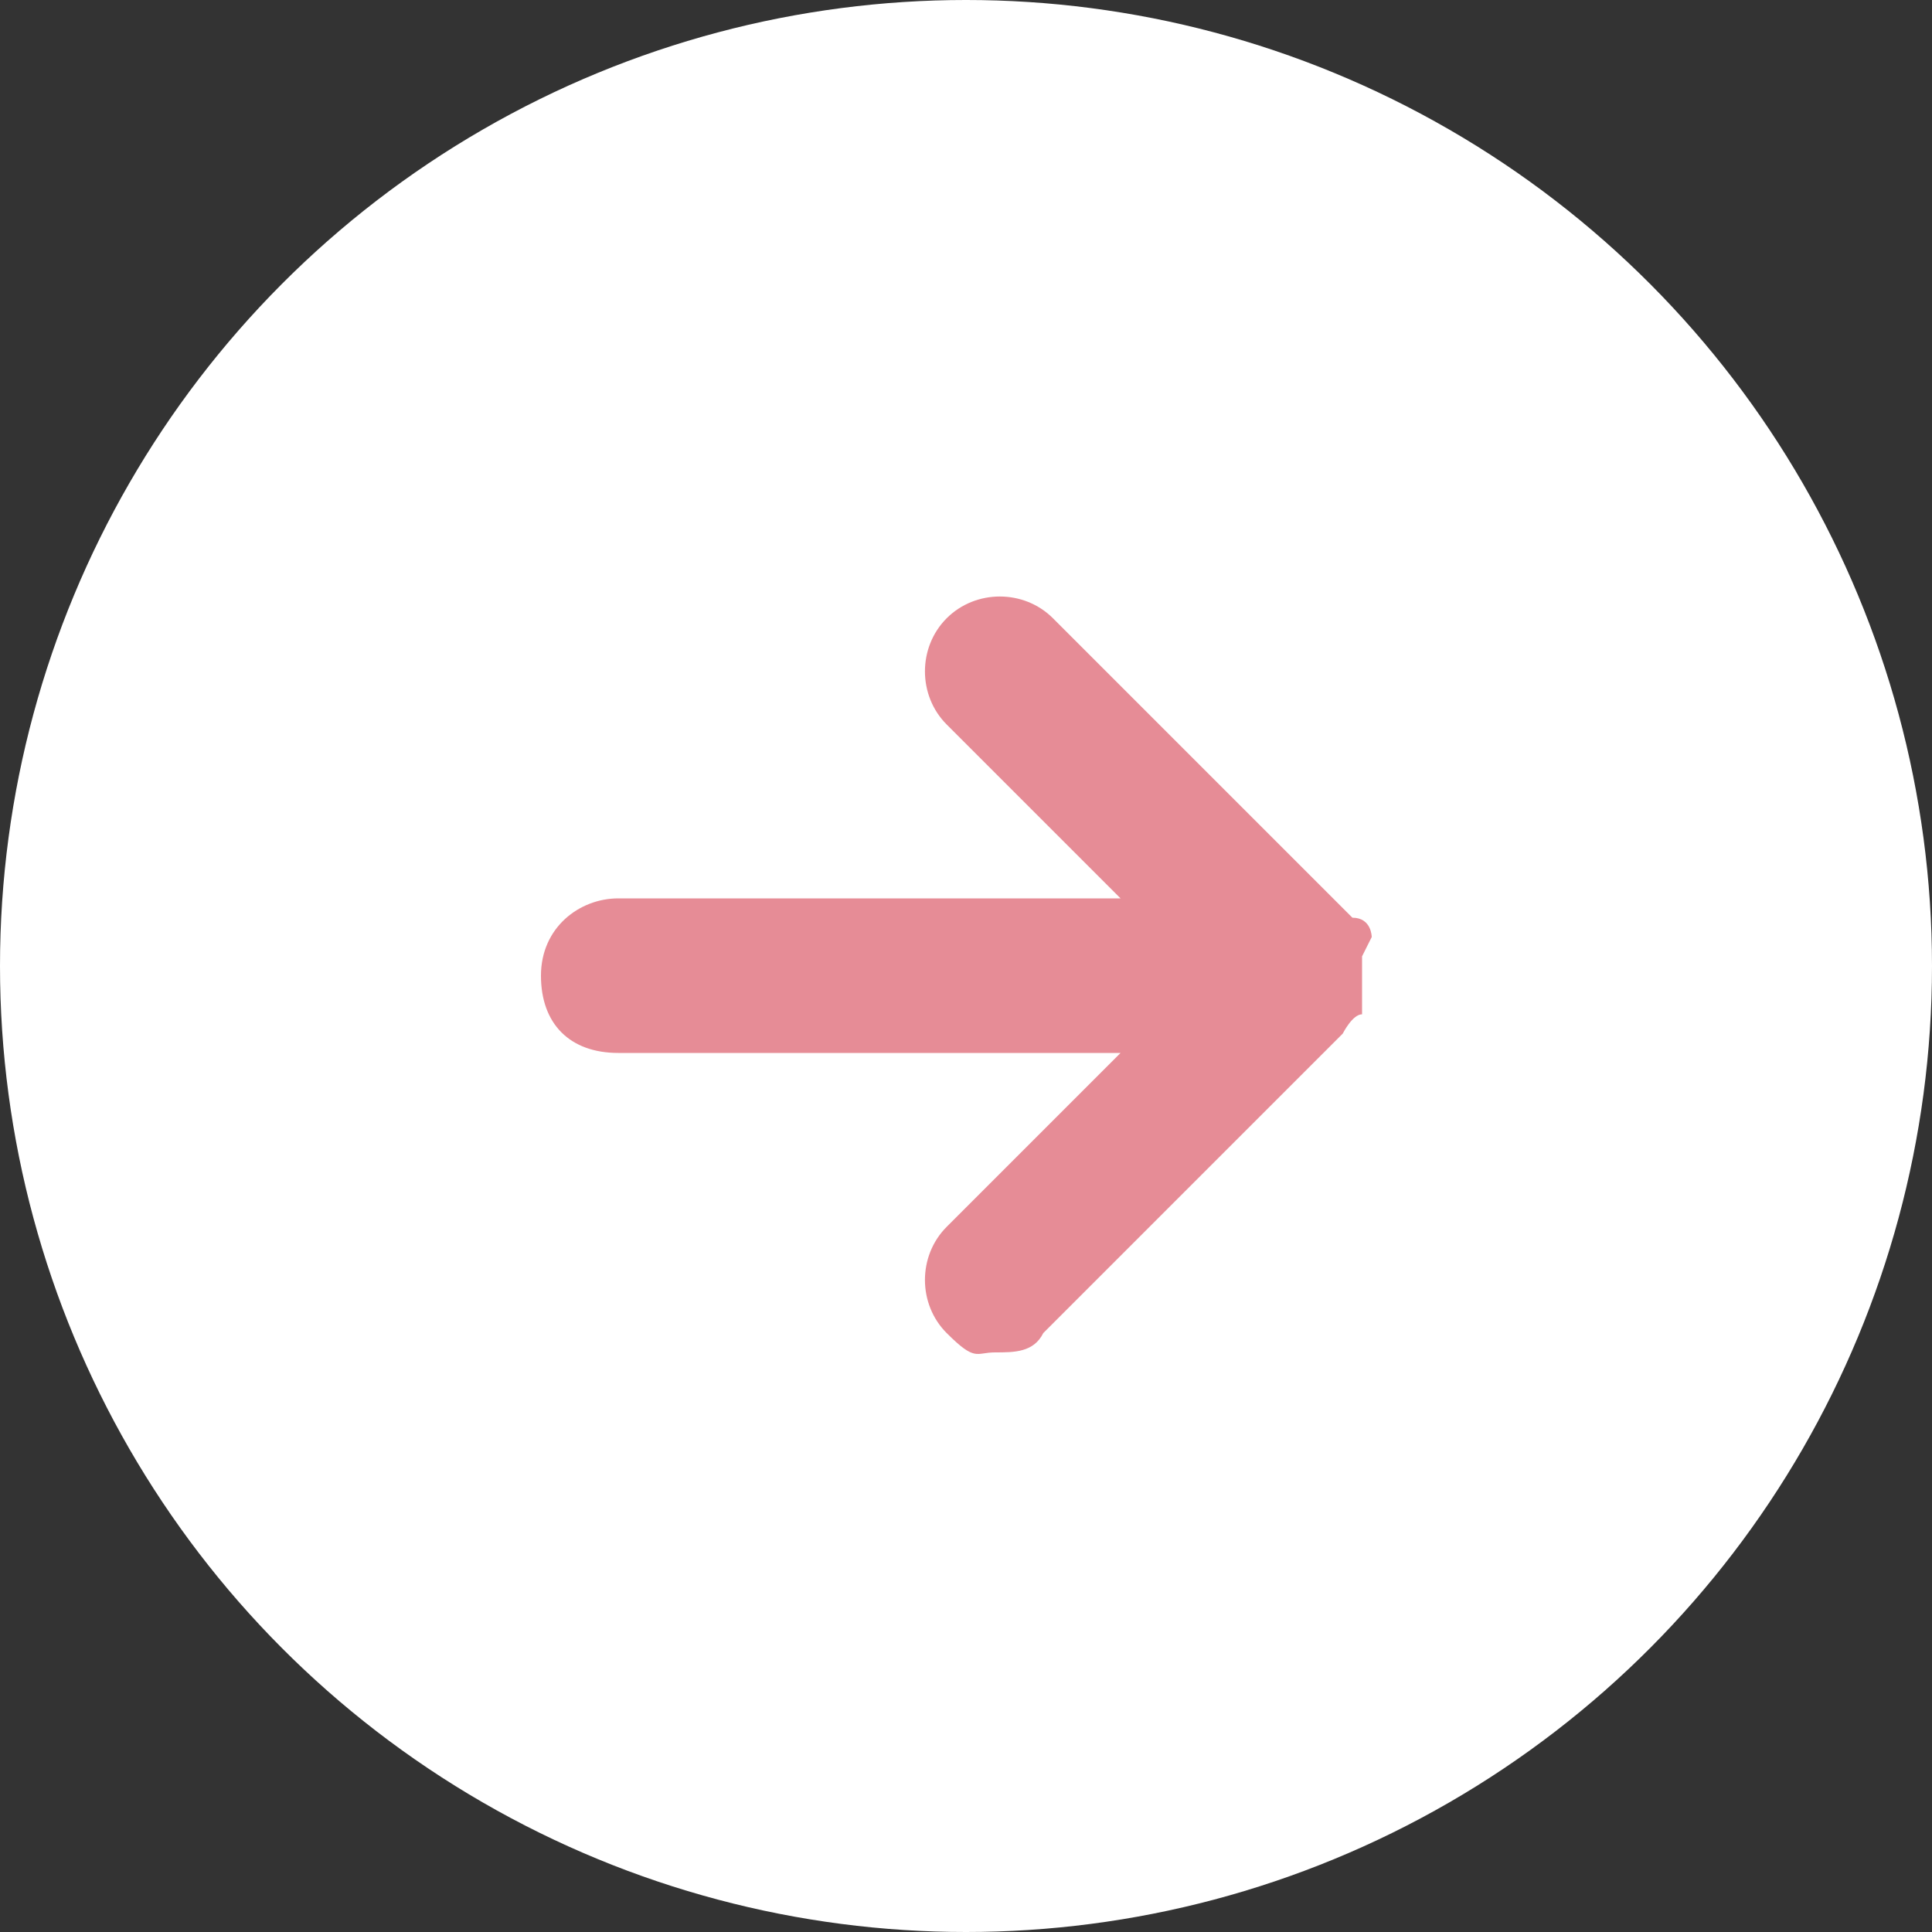
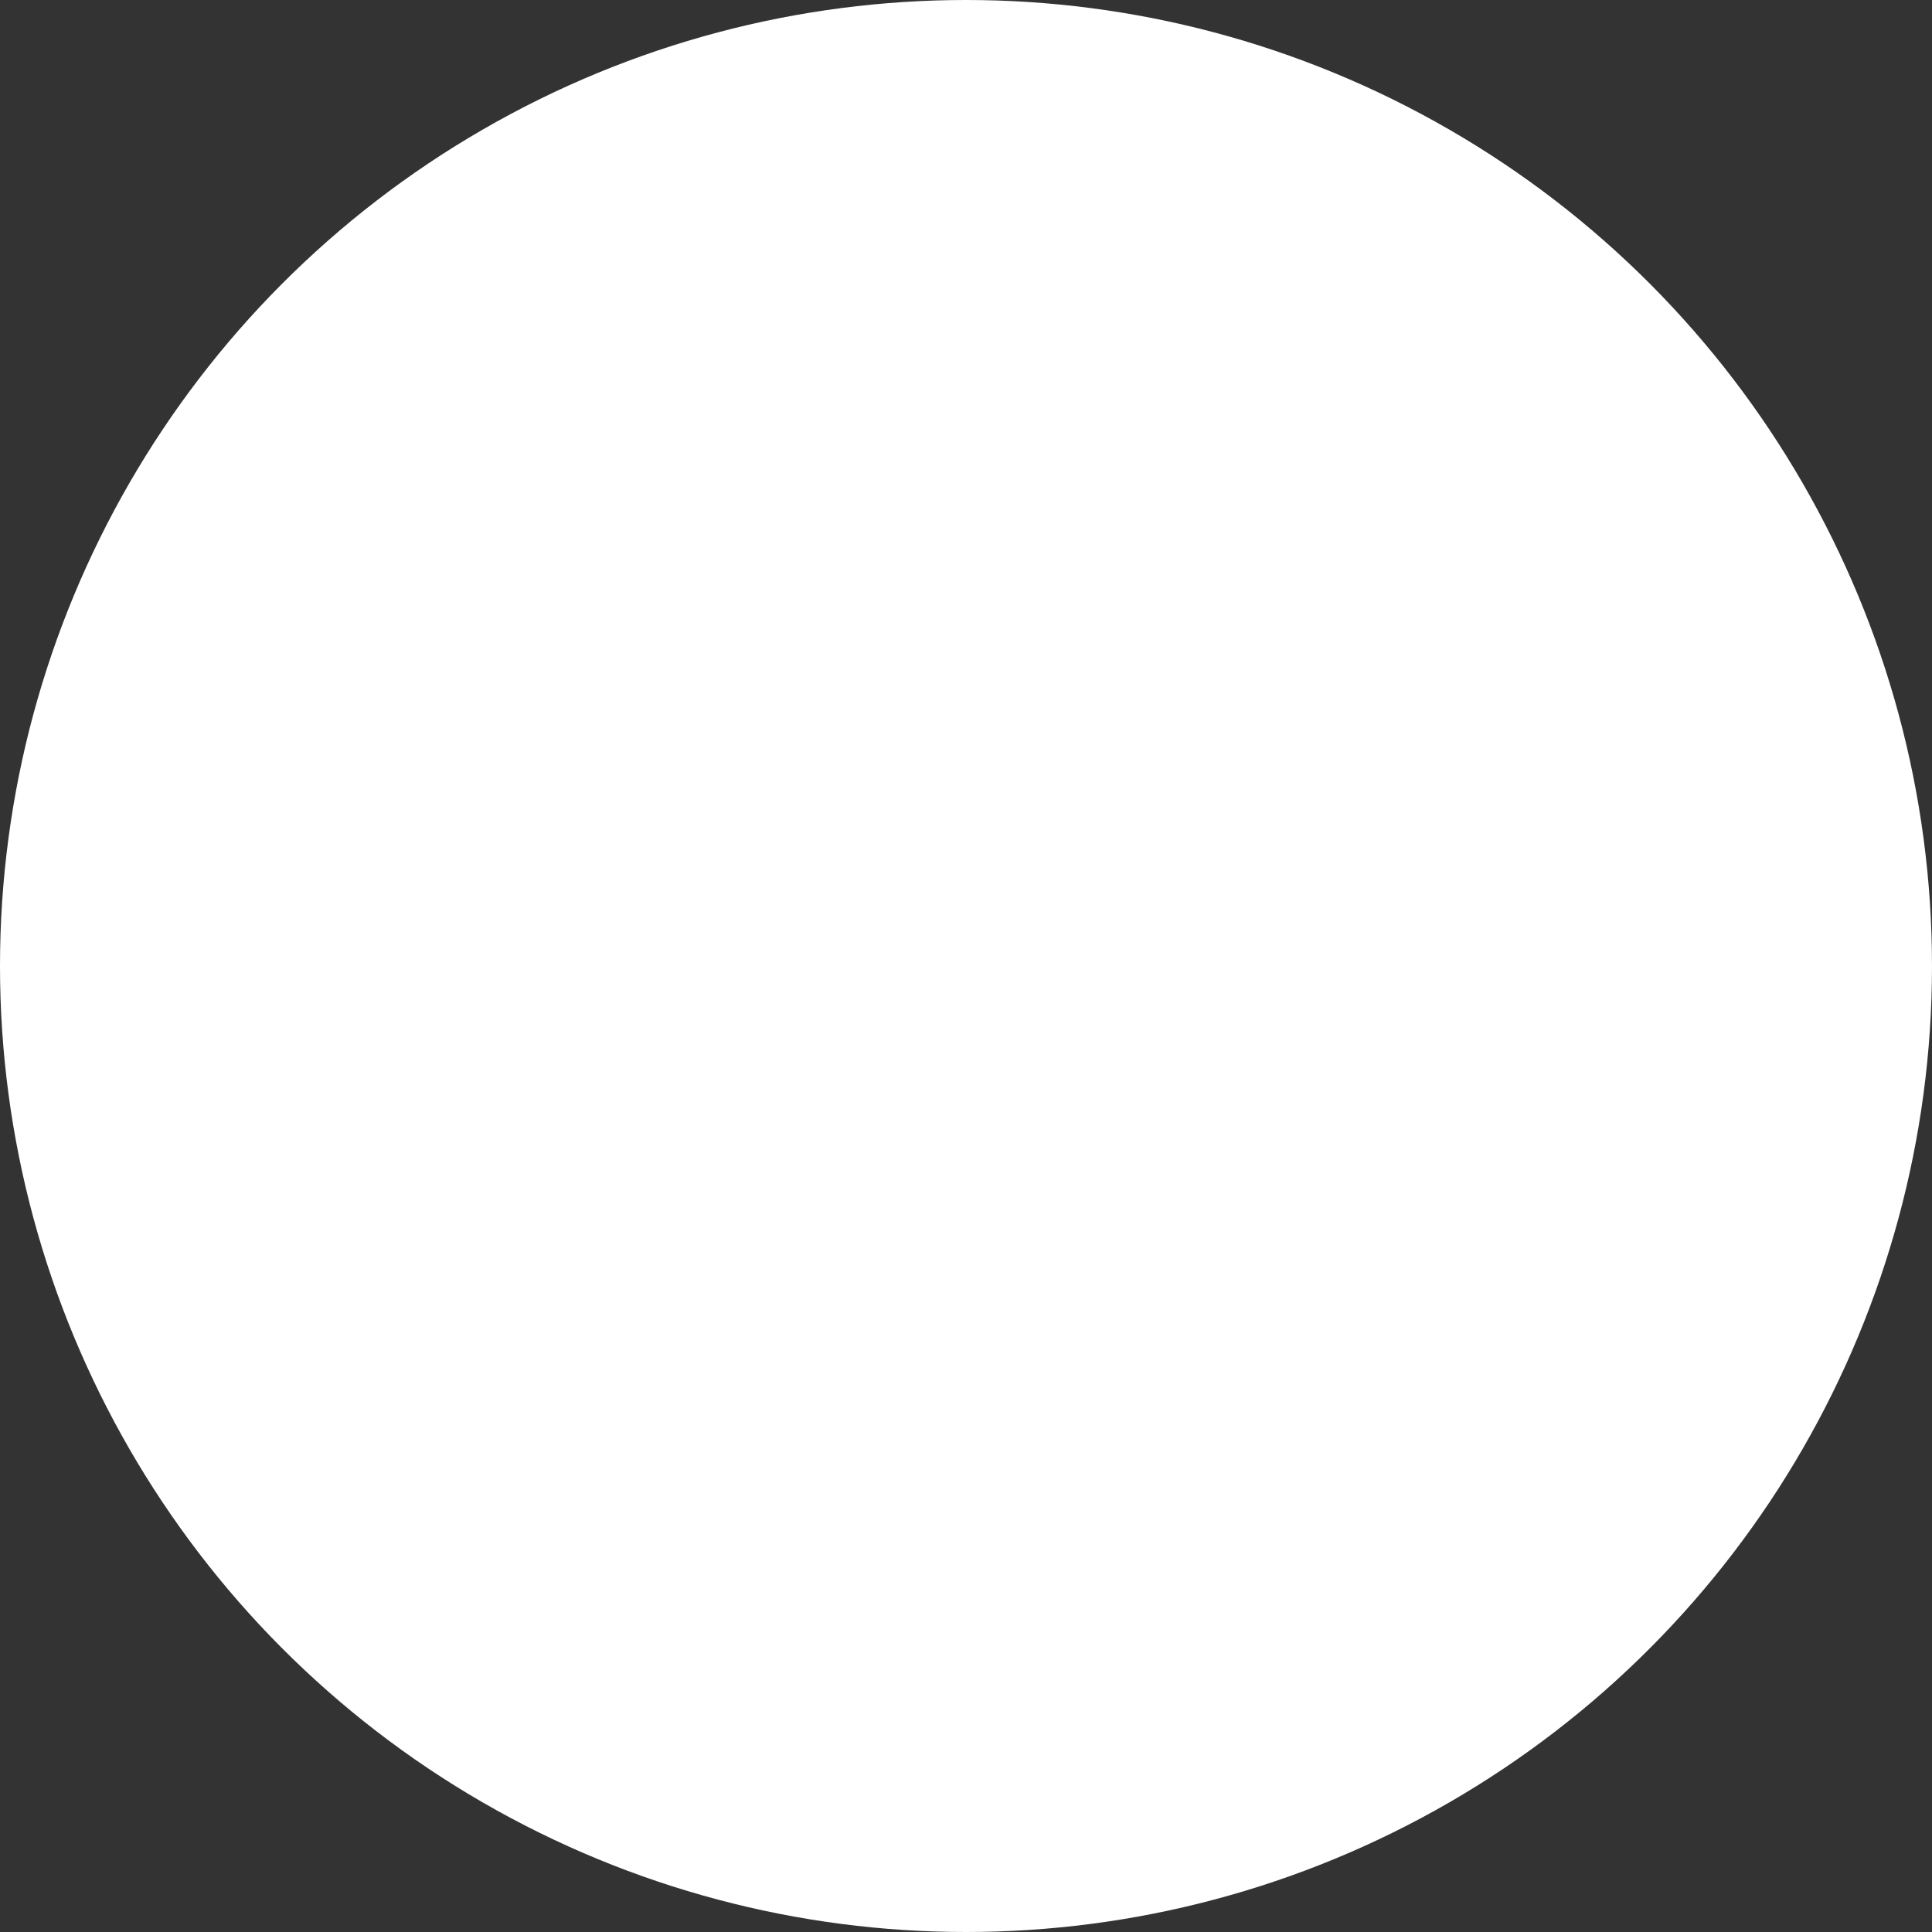
<svg xmlns="http://www.w3.org/2000/svg" version="1.1" x="0px" y="0px" width="20px" height="20px" viewBox="0 0 20 20">
  <rect x="0" y="0" width="20" height="20" fill="#333333" stroke="none" />
  <circle style="fill:rgba(255,255,255,1.0);" cx="10" cy="10" r="10" />
-   <path style="fill:rgba(230,140,150,1.0);" d="M14.2 9.7s0-.2-.2-.2l-3.1-3.1c-.3-.3-.8-.3-1.1 0s-.3.8 0 1.1l1.8 1.8H6.4c-.4 0-.8.3-.8.8s.3.8.8.8h5.2l-1.8 1.8c-.3.3-.3.8 0 1.1s.3.2.5.2.4 0 .5-.2l3.1-3.1s.1-.2.2-.2v-.6Z" />
</svg>